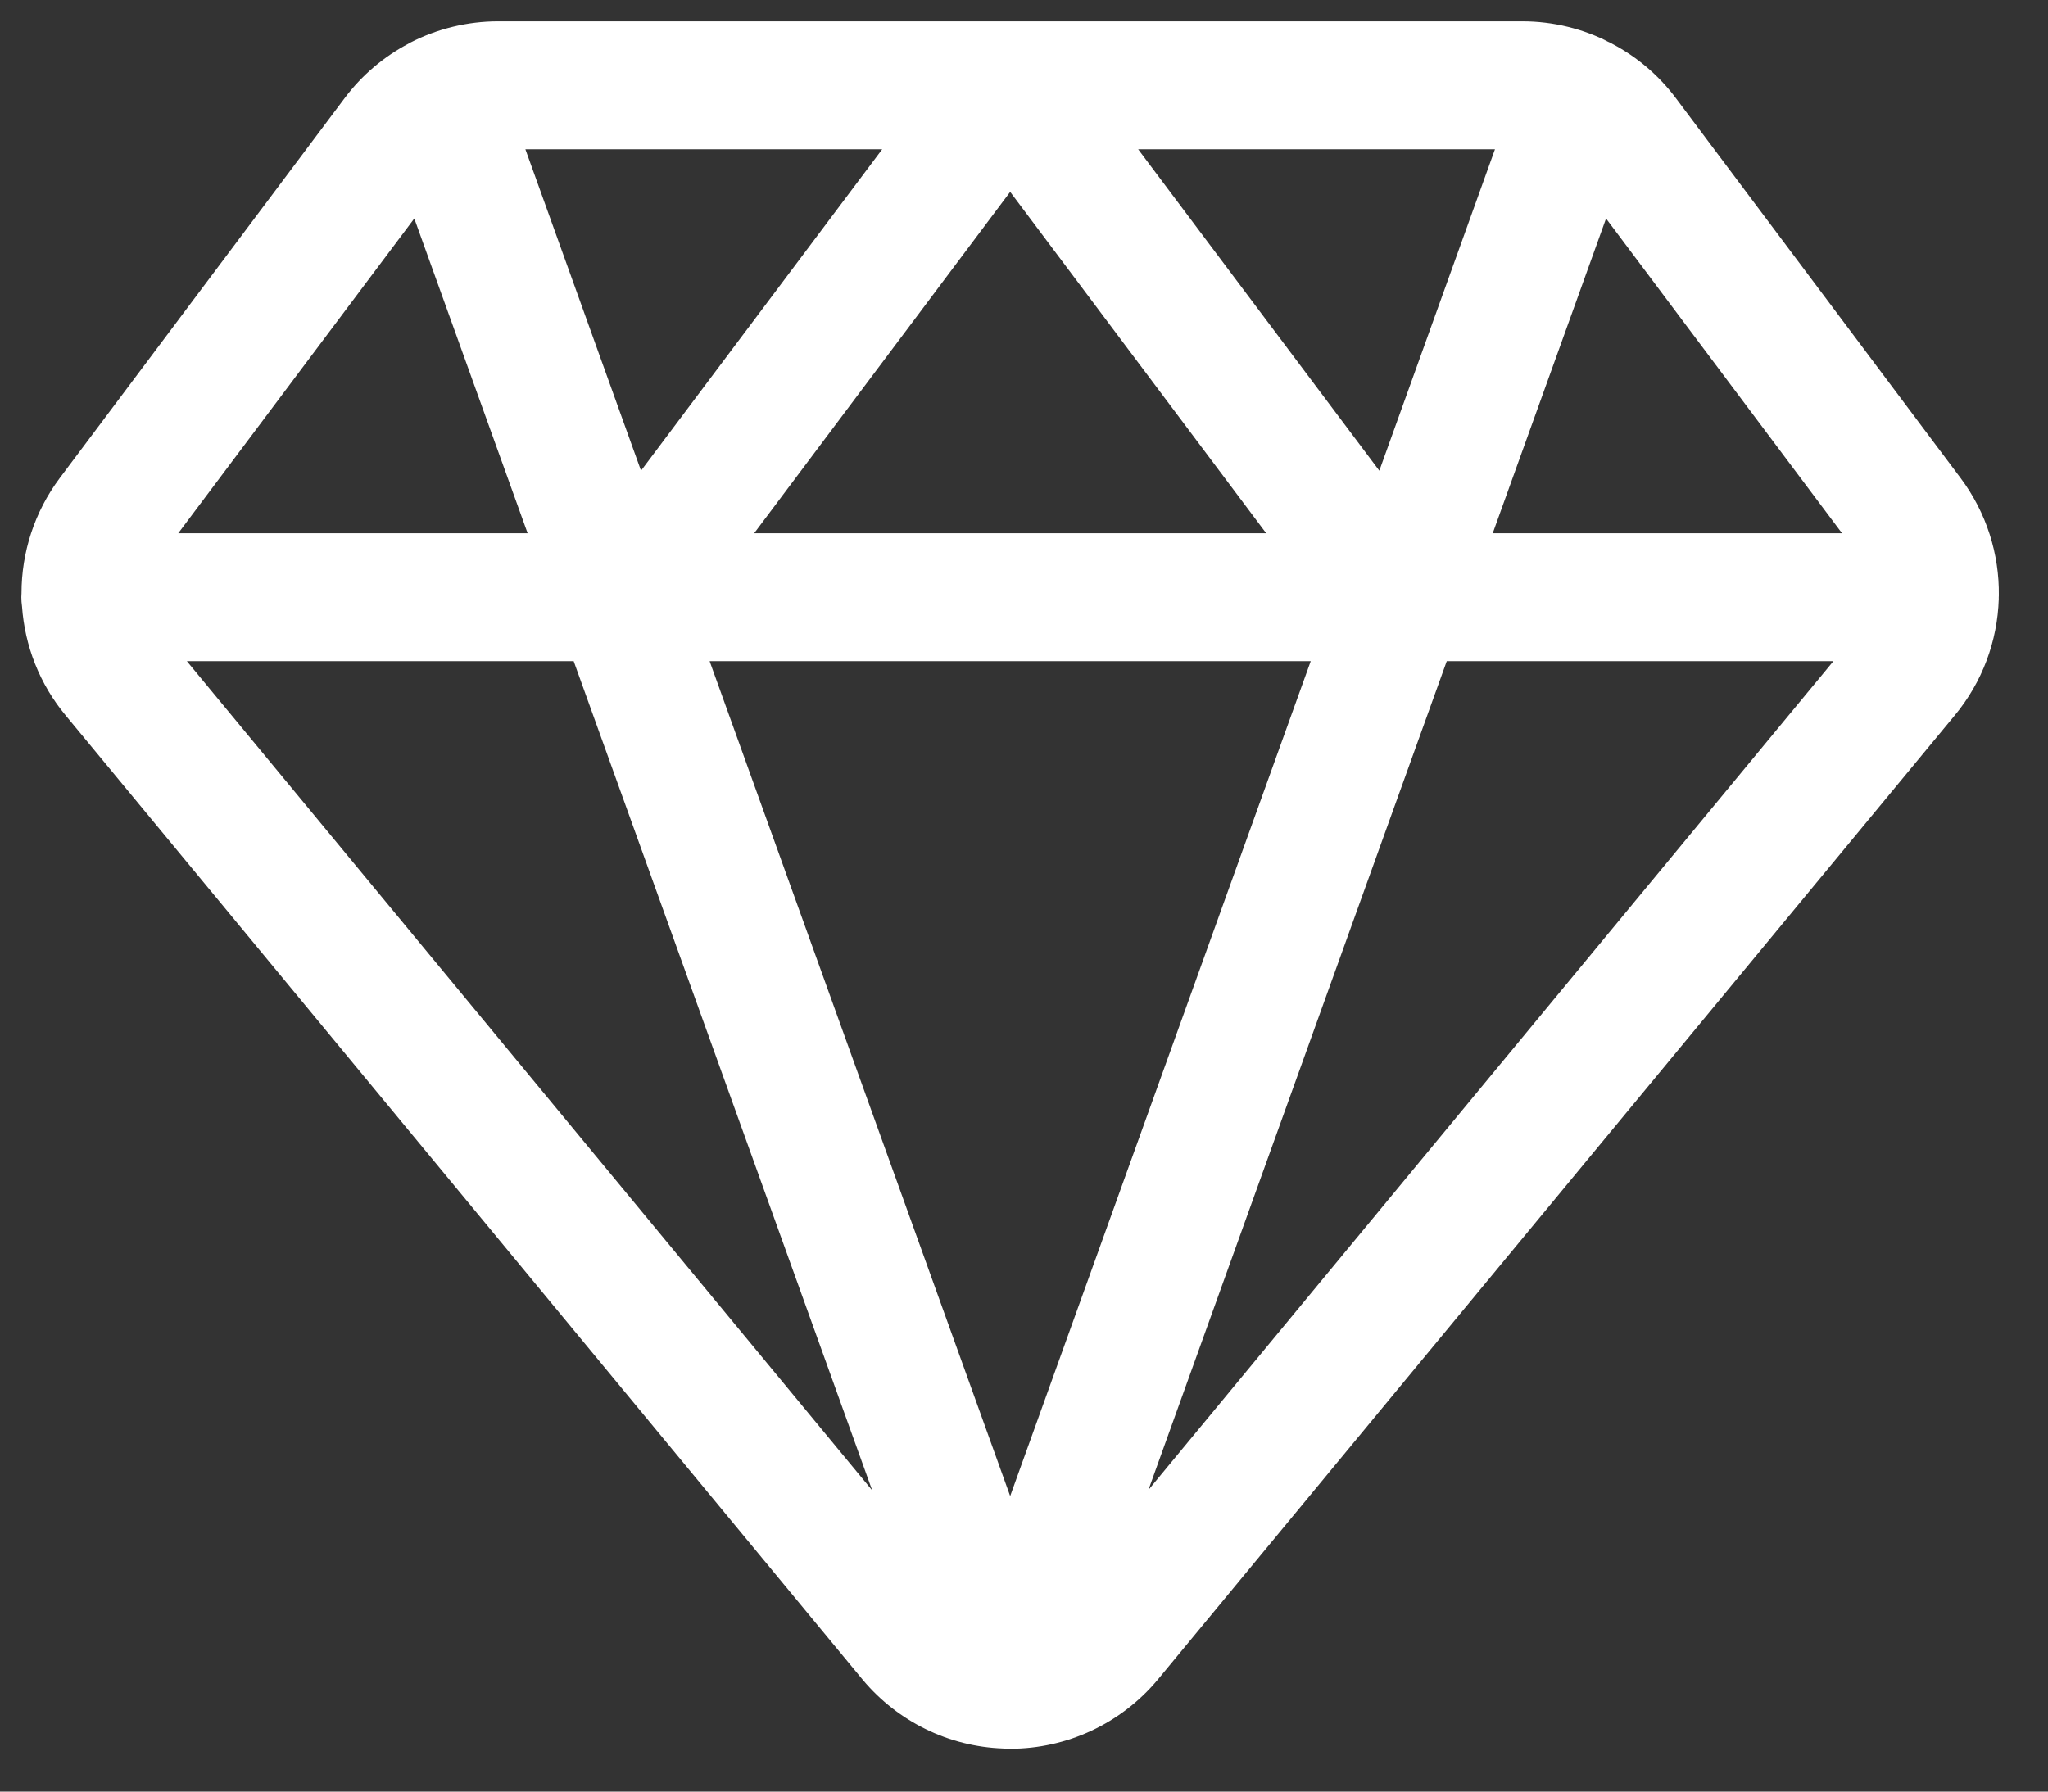
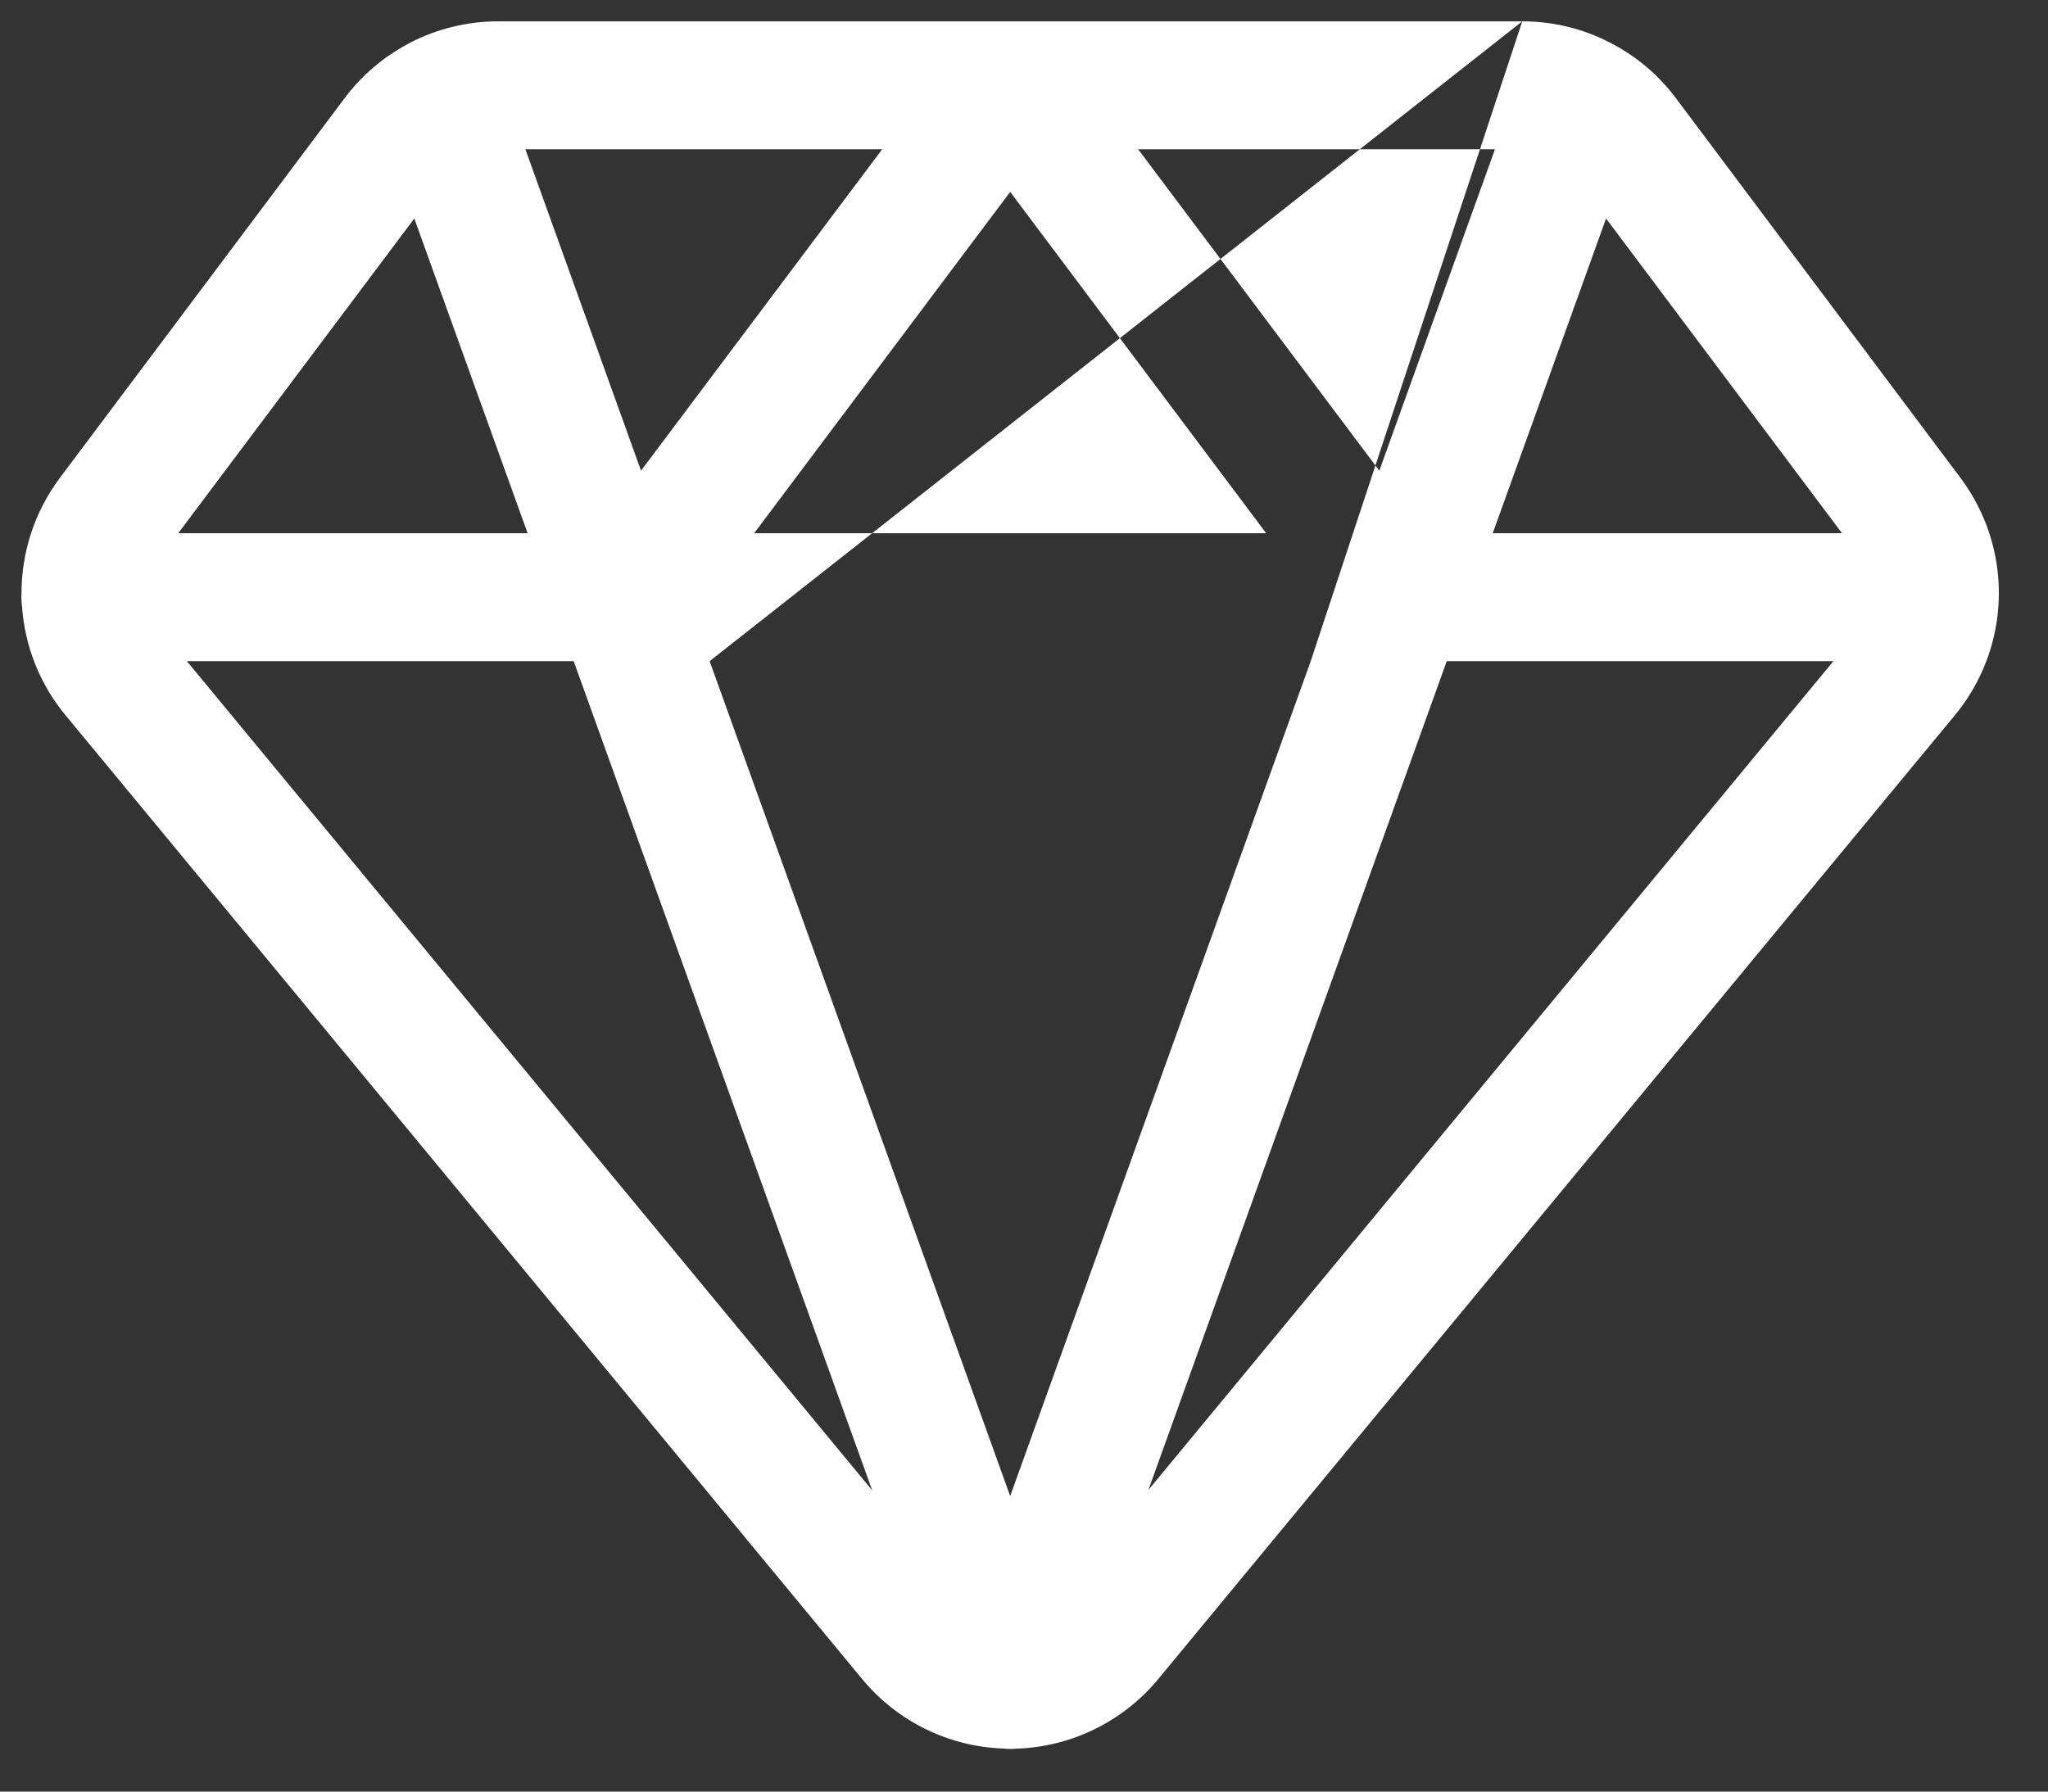
<svg xmlns="http://www.w3.org/2000/svg" width="24px" height="21px" viewBox="0 0 24 21" version="1.1">
  <rect x="0" y="0" width="24" height="21" fill="#333333" stroke="none" />
  <g id="Icons" stroke="none" stroke-width="1" fill="none" fill-rule="evenodd">
    <g id="~Brand-/-Icon" transform="translate(0, -2)" fill="#ffffff">
-       <path d="M17.839,2.25 C18.203,2.25 18.556,2.338 18.871,2.501 L18.78,2.461 C18.821,2.476 18.861,2.494 18.898,2.516 C19.185,2.668 19.439,2.883 19.639,3.15 L19.639,3.15 L22.974,7.601 C23.281,8.01 23.43,8.497 23.424,8.98 C23.423,8.986 23.423,8.993 23.423,9 L23.423,9.024 C23.407,9.512 23.233,9.994 22.904,10.389 L22.904,10.389 L13.563,21.693 C13.135,22.203 12.504,22.498 11.838,22.498 L11.922,22.496 C11.867,22.502 11.811,22.502 11.755,22.495 C11.12,22.473 10.522,22.181 10.11,21.689 L10.11,21.689 L0.774,10.391 C0.462,10.018 0.29,9.567 0.258,9.108 C0.253,9.073 0.25,9.037 0.25,9 L0.252,8.954 C0.252,8.479 0.401,8.003 0.702,7.601 L0.702,7.601 L4.039,3.15 C4.241,2.88 4.498,2.664 4.788,2.511 C4.796,2.506 4.803,2.502 4.811,2.498 C5.125,2.337 5.477,2.25 5.839,2.25 L5.839,2.25 Z M15.36,9.75 L8.316,9.75 L11.838,19.536 L15.36,9.75 Z M6.723,9.75 L2.19,9.75 L10.221,19.469 L6.723,9.75 Z M21.485,9.75 L16.954,9.75 L13.458,19.464 L21.485,9.75 Z M4.855,4.561 L2.089,8.25 L6.183,8.25 L4.855,4.561 Z M18.821,4.561 L17.493,8.25 L21.586,8.25 L18.821,4.561 Z M11.838,4.249 L8.838,8.25 L14.838,8.25 L11.838,4.249 Z M10.338,3.75 L6.157,3.75 L7.512,7.517 L10.338,3.75 Z M17.519,3.75 L13.338,3.75 L16.164,7.517 L17.519,3.75 Z" id="diamond" />
+       <path d="M17.839,2.25 C18.203,2.25 18.556,2.338 18.871,2.501 L18.78,2.461 C18.821,2.476 18.861,2.494 18.898,2.516 C19.185,2.668 19.439,2.883 19.639,3.15 L19.639,3.15 L22.974,7.601 C23.281,8.01 23.43,8.497 23.424,8.98 C23.423,8.986 23.423,8.993 23.423,9 L23.423,9.024 C23.407,9.512 23.233,9.994 22.904,10.389 L22.904,10.389 L13.563,21.693 C13.135,22.203 12.504,22.498 11.838,22.498 L11.922,22.496 C11.867,22.502 11.811,22.502 11.755,22.495 C11.12,22.473 10.522,22.181 10.11,21.689 L10.11,21.689 L0.774,10.391 C0.462,10.018 0.29,9.567 0.258,9.108 C0.253,9.073 0.25,9.037 0.25,9 L0.252,8.954 C0.252,8.479 0.401,8.003 0.702,7.601 L0.702,7.601 L4.039,3.15 C4.241,2.88 4.498,2.664 4.788,2.511 C4.796,2.506 4.803,2.502 4.811,2.498 C5.125,2.337 5.477,2.25 5.839,2.25 L5.839,2.25 Z L8.316,9.75 L11.838,19.536 L15.36,9.75 Z M6.723,9.75 L2.19,9.75 L10.221,19.469 L6.723,9.75 Z M21.485,9.75 L16.954,9.75 L13.458,19.464 L21.485,9.75 Z M4.855,4.561 L2.089,8.25 L6.183,8.25 L4.855,4.561 Z M18.821,4.561 L17.493,8.25 L21.586,8.25 L18.821,4.561 Z M11.838,4.249 L8.838,8.25 L14.838,8.25 L11.838,4.249 Z M10.338,3.75 L6.157,3.75 L7.512,7.517 L10.338,3.75 Z M17.519,3.75 L13.338,3.75 L16.164,7.517 L17.519,3.75 Z" id="diamond" />
    </g>
  </g>
</svg>